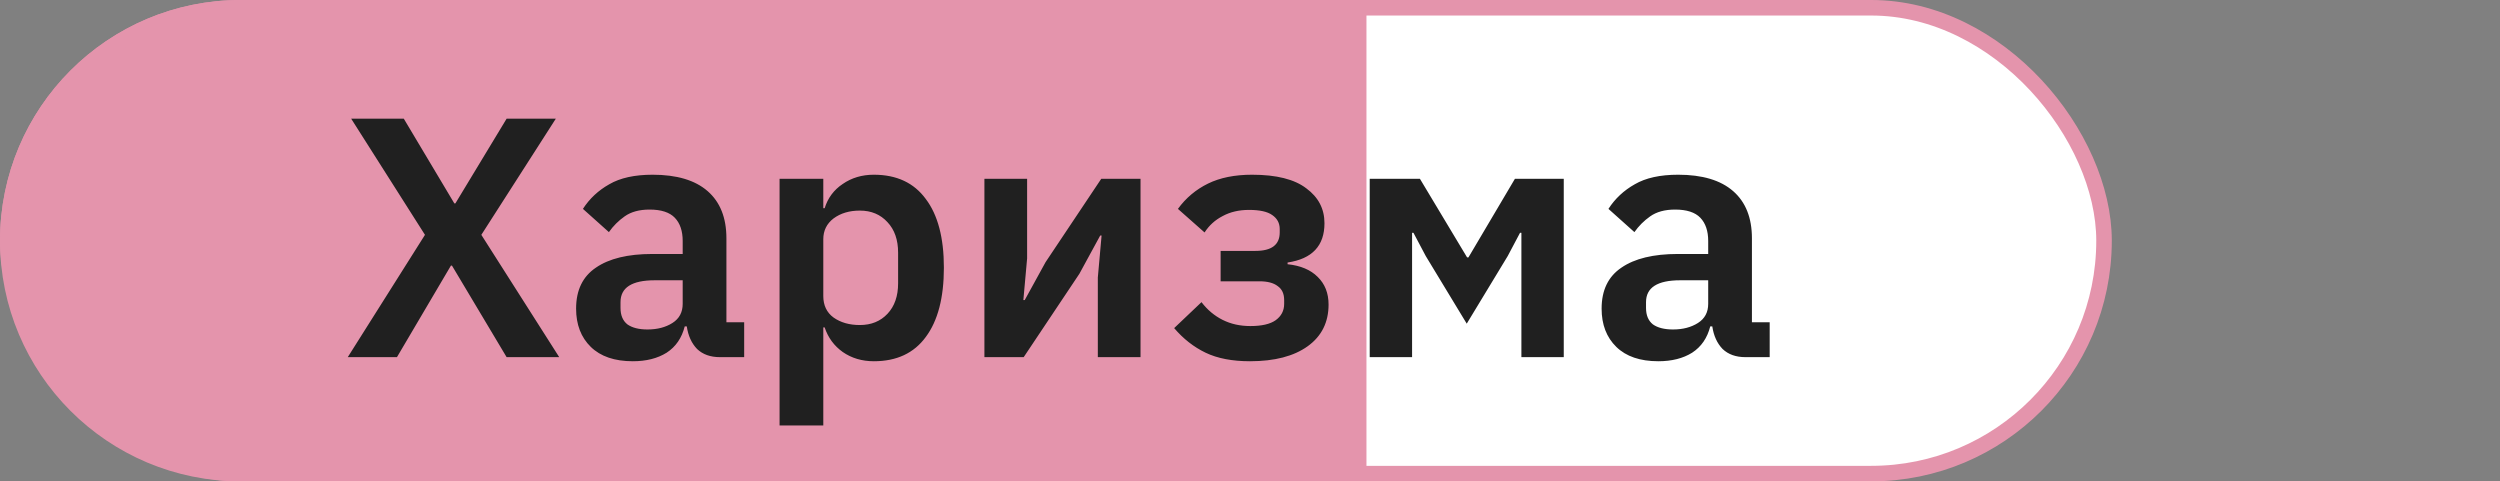
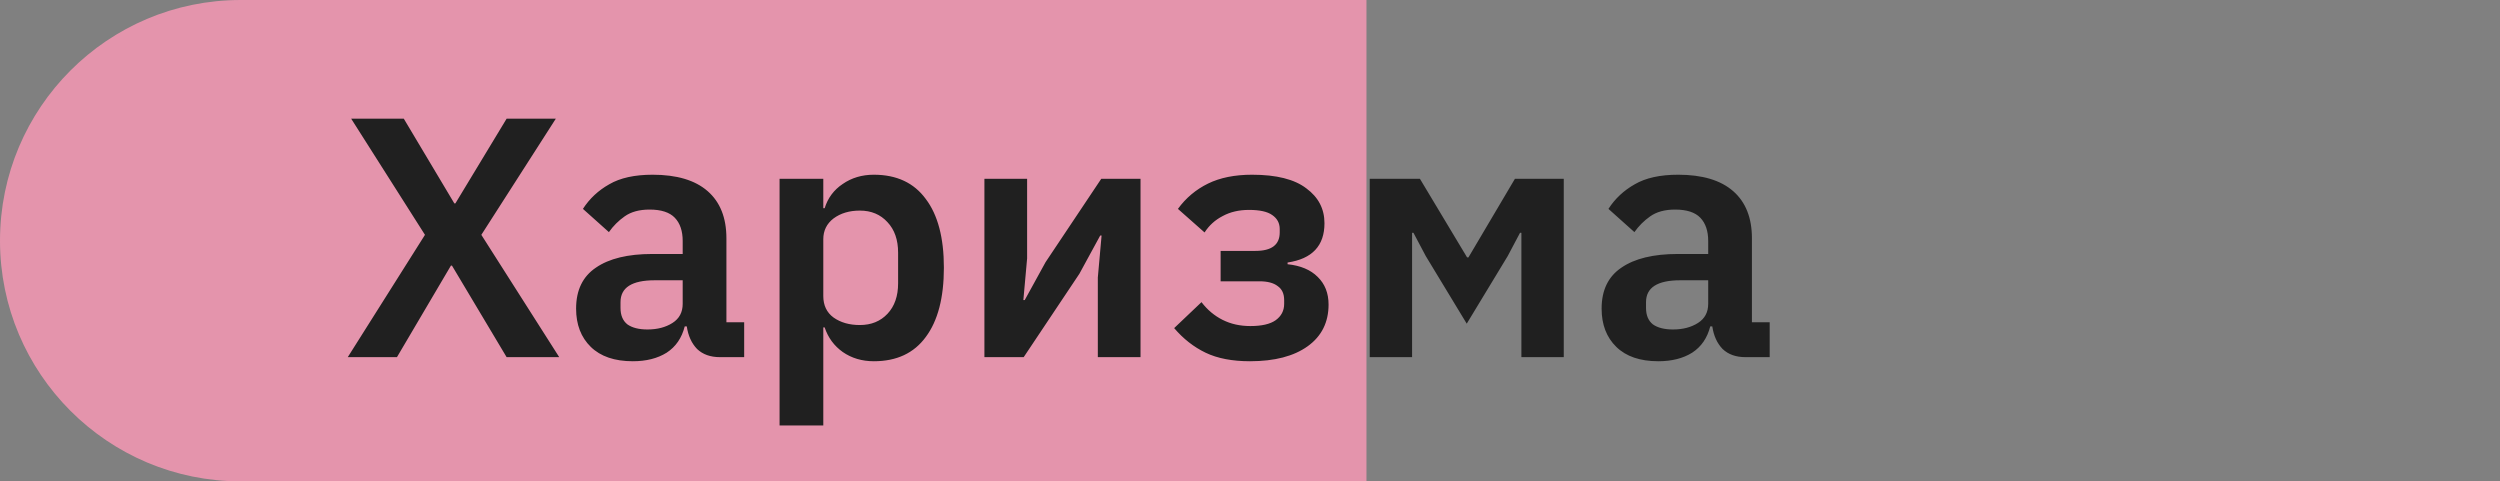
<svg xmlns="http://www.w3.org/2000/svg" width="161" height="31" viewBox="0 0 161 31" fill="none">
  <rect x="0" y="0" width="161" height="31" fill="#808080" stroke="none" />
-   <rect x="0.5" y="0.5" width="135" height="30" rx="15" fill="white" stroke="#E494AC" />
  <path d="M15.5 0.5H87.5V30.5H15.5C7.216 30.5 0.5 23.784 0.5 15.5C0.5 7.216 7.216 0.5 15.5 0.5Z" fill="#E494AC" stroke="#E494AC" />
  <path d="M36.014 23H32.626L29.106 17.104H29.04L25.564 23H22.396L27.368 15.124L22.616 7.644H26.004L29.26 13.1H29.326L32.626 7.644H35.794L30.998 15.124L36.014 23ZM46.363 23C45.747 23 45.256 22.824 44.889 22.472C44.537 22.105 44.317 21.621 44.229 21.02H44.097C43.906 21.768 43.518 22.333 42.931 22.714C42.344 23.081 41.618 23.264 40.753 23.264C39.58 23.264 38.678 22.956 38.047 22.34C37.416 21.724 37.101 20.903 37.101 19.876C37.101 18.688 37.526 17.808 38.377 17.236C39.228 16.649 40.438 16.356 42.007 16.356H43.965V15.52C43.965 14.875 43.796 14.376 43.459 14.024C43.122 13.672 42.579 13.496 41.831 13.496C41.171 13.496 40.636 13.643 40.225 13.936C39.829 14.215 39.492 14.552 39.213 14.948L37.541 13.452C37.966 12.792 38.531 12.264 39.235 11.868C39.939 11.457 40.87 11.252 42.029 11.252C43.584 11.252 44.764 11.604 45.571 12.308C46.378 13.012 46.781 14.024 46.781 15.344V20.756H47.925V23H46.363ZM41.699 21.218C42.33 21.218 42.865 21.079 43.305 20.8C43.745 20.521 43.965 20.111 43.965 19.568V18.05H42.161C40.694 18.05 39.961 18.519 39.961 19.458V19.832C39.961 20.301 40.108 20.653 40.401 20.888C40.709 21.108 41.142 21.218 41.699 21.218ZM50.204 11.516H53.02V13.408H53.108C53.313 12.748 53.702 12.227 54.274 11.846C54.846 11.45 55.514 11.252 56.276 11.252C57.743 11.252 58.858 11.773 59.62 12.814C60.398 13.841 60.786 15.315 60.786 17.236C60.786 19.172 60.398 20.661 59.62 21.702C58.858 22.743 57.743 23.264 56.276 23.264C55.514 23.264 54.846 23.066 54.274 22.67C53.717 22.274 53.328 21.746 53.108 21.086H53.02V27.4H50.204V11.516ZM55.374 20.932C56.108 20.932 56.702 20.69 57.156 20.206C57.611 19.722 57.838 19.069 57.838 18.248V16.268C57.838 15.447 57.611 14.794 57.156 14.31C56.702 13.811 56.108 13.562 55.374 13.562C54.7 13.562 54.135 13.731 53.68 14.068C53.24 14.405 53.02 14.853 53.02 15.41V19.062C53.02 19.663 53.24 20.125 53.68 20.448C54.135 20.771 54.7 20.932 55.374 20.932ZM63.396 11.516H66.146V16.642L65.904 19.326H65.992L67.334 16.884L70.92 11.516H73.45V23H70.7V17.874L70.942 15.168H70.854L69.512 17.632L65.926 23H63.396V11.516ZM80.5 23.264C79.356 23.264 78.403 23.081 77.64 22.714C76.877 22.347 76.203 21.819 75.616 21.13L77.376 19.458C77.757 19.957 78.212 20.338 78.74 20.602C79.268 20.866 79.862 20.998 80.522 20.998C81.255 20.998 81.798 20.873 82.15 20.624C82.517 20.36 82.7 20.008 82.7 19.568V19.326C82.7 18.915 82.561 18.615 82.282 18.424C82.018 18.219 81.629 18.116 81.116 18.116H78.608V16.158H80.852C81.893 16.158 82.414 15.762 82.414 14.97V14.75C82.414 14.369 82.253 14.068 81.93 13.848C81.622 13.628 81.123 13.518 80.434 13.518C79.789 13.518 79.224 13.65 78.74 13.914C78.256 14.163 77.867 14.515 77.574 14.97L75.858 13.452C76.371 12.748 77.017 12.205 77.794 11.824C78.571 11.443 79.517 11.252 80.632 11.252C82.201 11.252 83.367 11.545 84.13 12.132C84.907 12.704 85.296 13.452 85.296 14.376C85.296 15.828 84.504 16.671 82.92 16.906V17.016C83.756 17.104 84.401 17.375 84.856 17.83C85.325 18.285 85.56 18.879 85.56 19.612C85.56 20.756 85.113 21.651 84.218 22.296C83.323 22.941 82.084 23.264 80.5 23.264ZM88.21 11.516H91.444L94.48 16.576H94.568L97.56 11.516H100.706V23H97.978V14.992H97.89L97.098 16.488L94.458 20.844L91.818 16.488L91.026 14.992H90.938V23H88.21V11.516ZM112.406 23C111.79 23 111.299 22.824 110.932 22.472C110.58 22.105 110.36 21.621 110.272 21.02H110.14C109.949 21.768 109.561 22.333 108.974 22.714C108.387 23.081 107.661 23.264 106.796 23.264C105.623 23.264 104.721 22.956 104.09 22.34C103.459 21.724 103.144 20.903 103.144 19.876C103.144 18.688 103.569 17.808 104.42 17.236C105.271 16.649 106.481 16.356 108.05 16.356H110.008V15.52C110.008 14.875 109.839 14.376 109.502 14.024C109.165 13.672 108.622 13.496 107.874 13.496C107.214 13.496 106.679 13.643 106.268 13.936C105.872 14.215 105.535 14.552 105.256 14.948L103.584 13.452C104.009 12.792 104.574 12.264 105.278 11.868C105.982 11.457 106.913 11.252 108.072 11.252C109.627 11.252 110.807 11.604 111.614 12.308C112.421 13.012 112.824 14.024 112.824 15.344V20.756H113.968V23H112.406ZM107.742 21.218C108.373 21.218 108.908 21.079 109.348 20.8C109.788 20.521 110.008 20.111 110.008 19.568V18.05H108.204C106.737 18.05 106.004 18.519 106.004 19.458V19.832C106.004 20.301 106.151 20.653 106.444 20.888C106.752 21.108 107.185 21.218 107.742 21.218Z" fill="#202020" />
</svg>